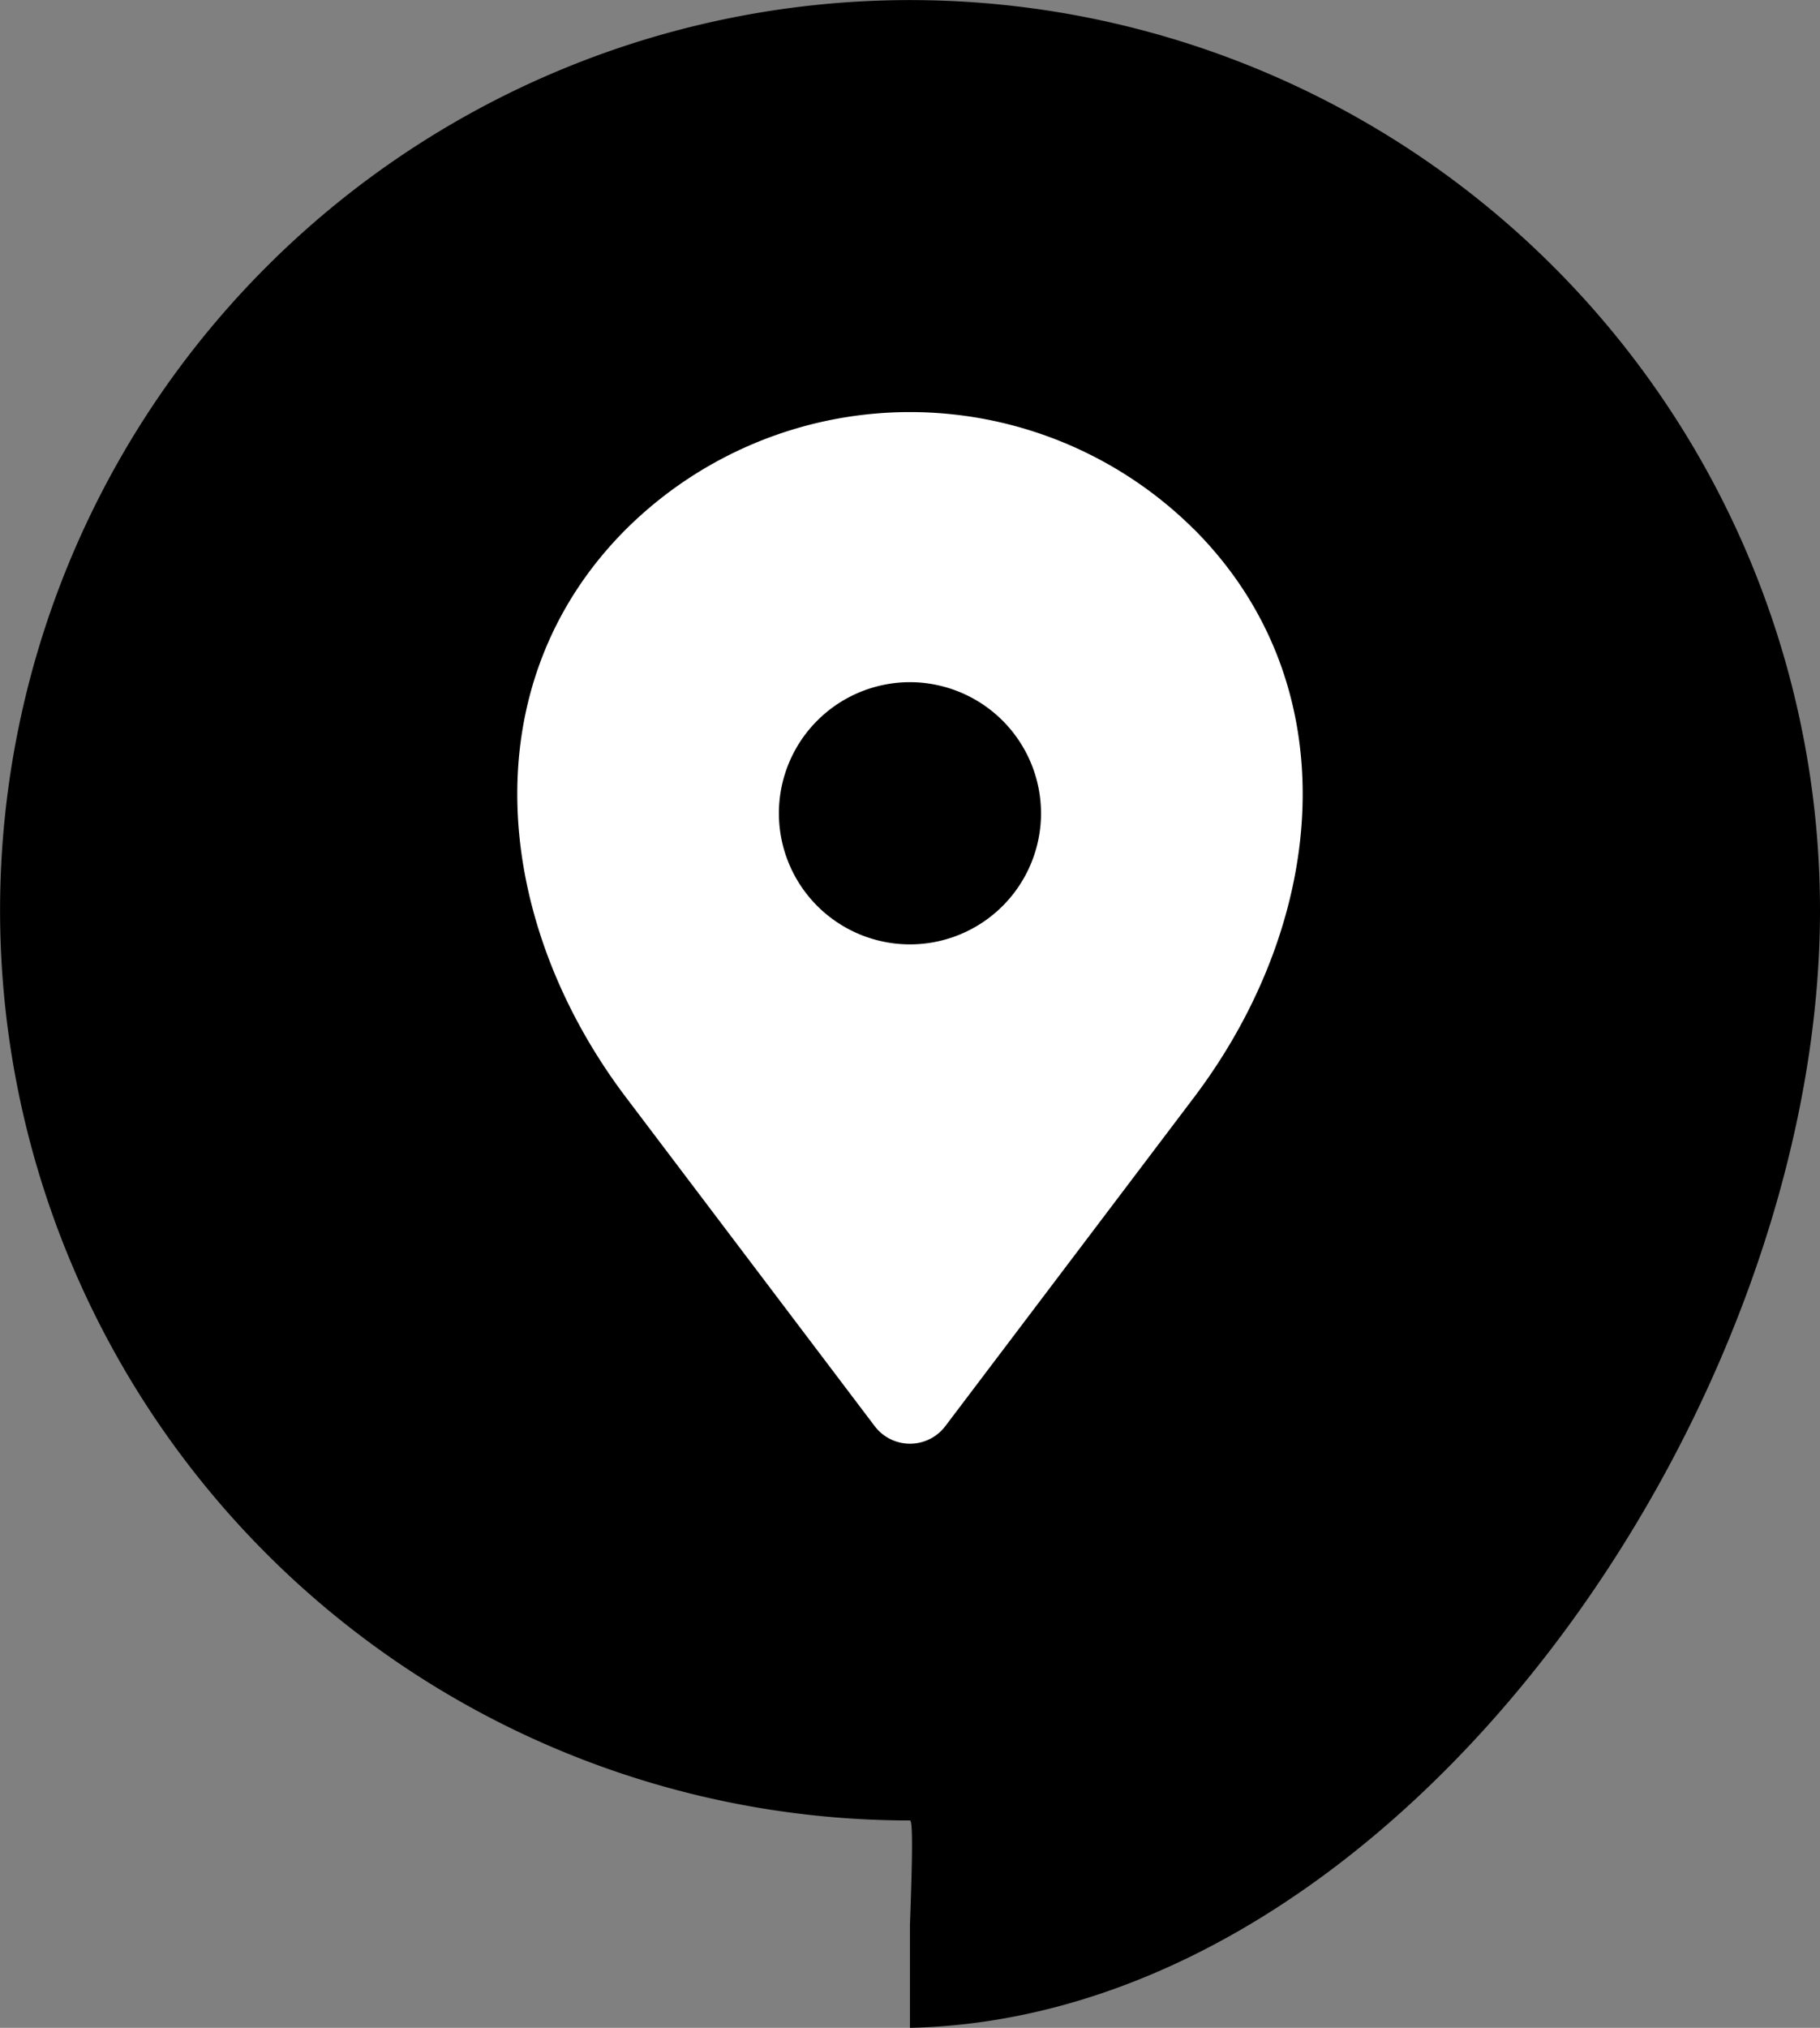
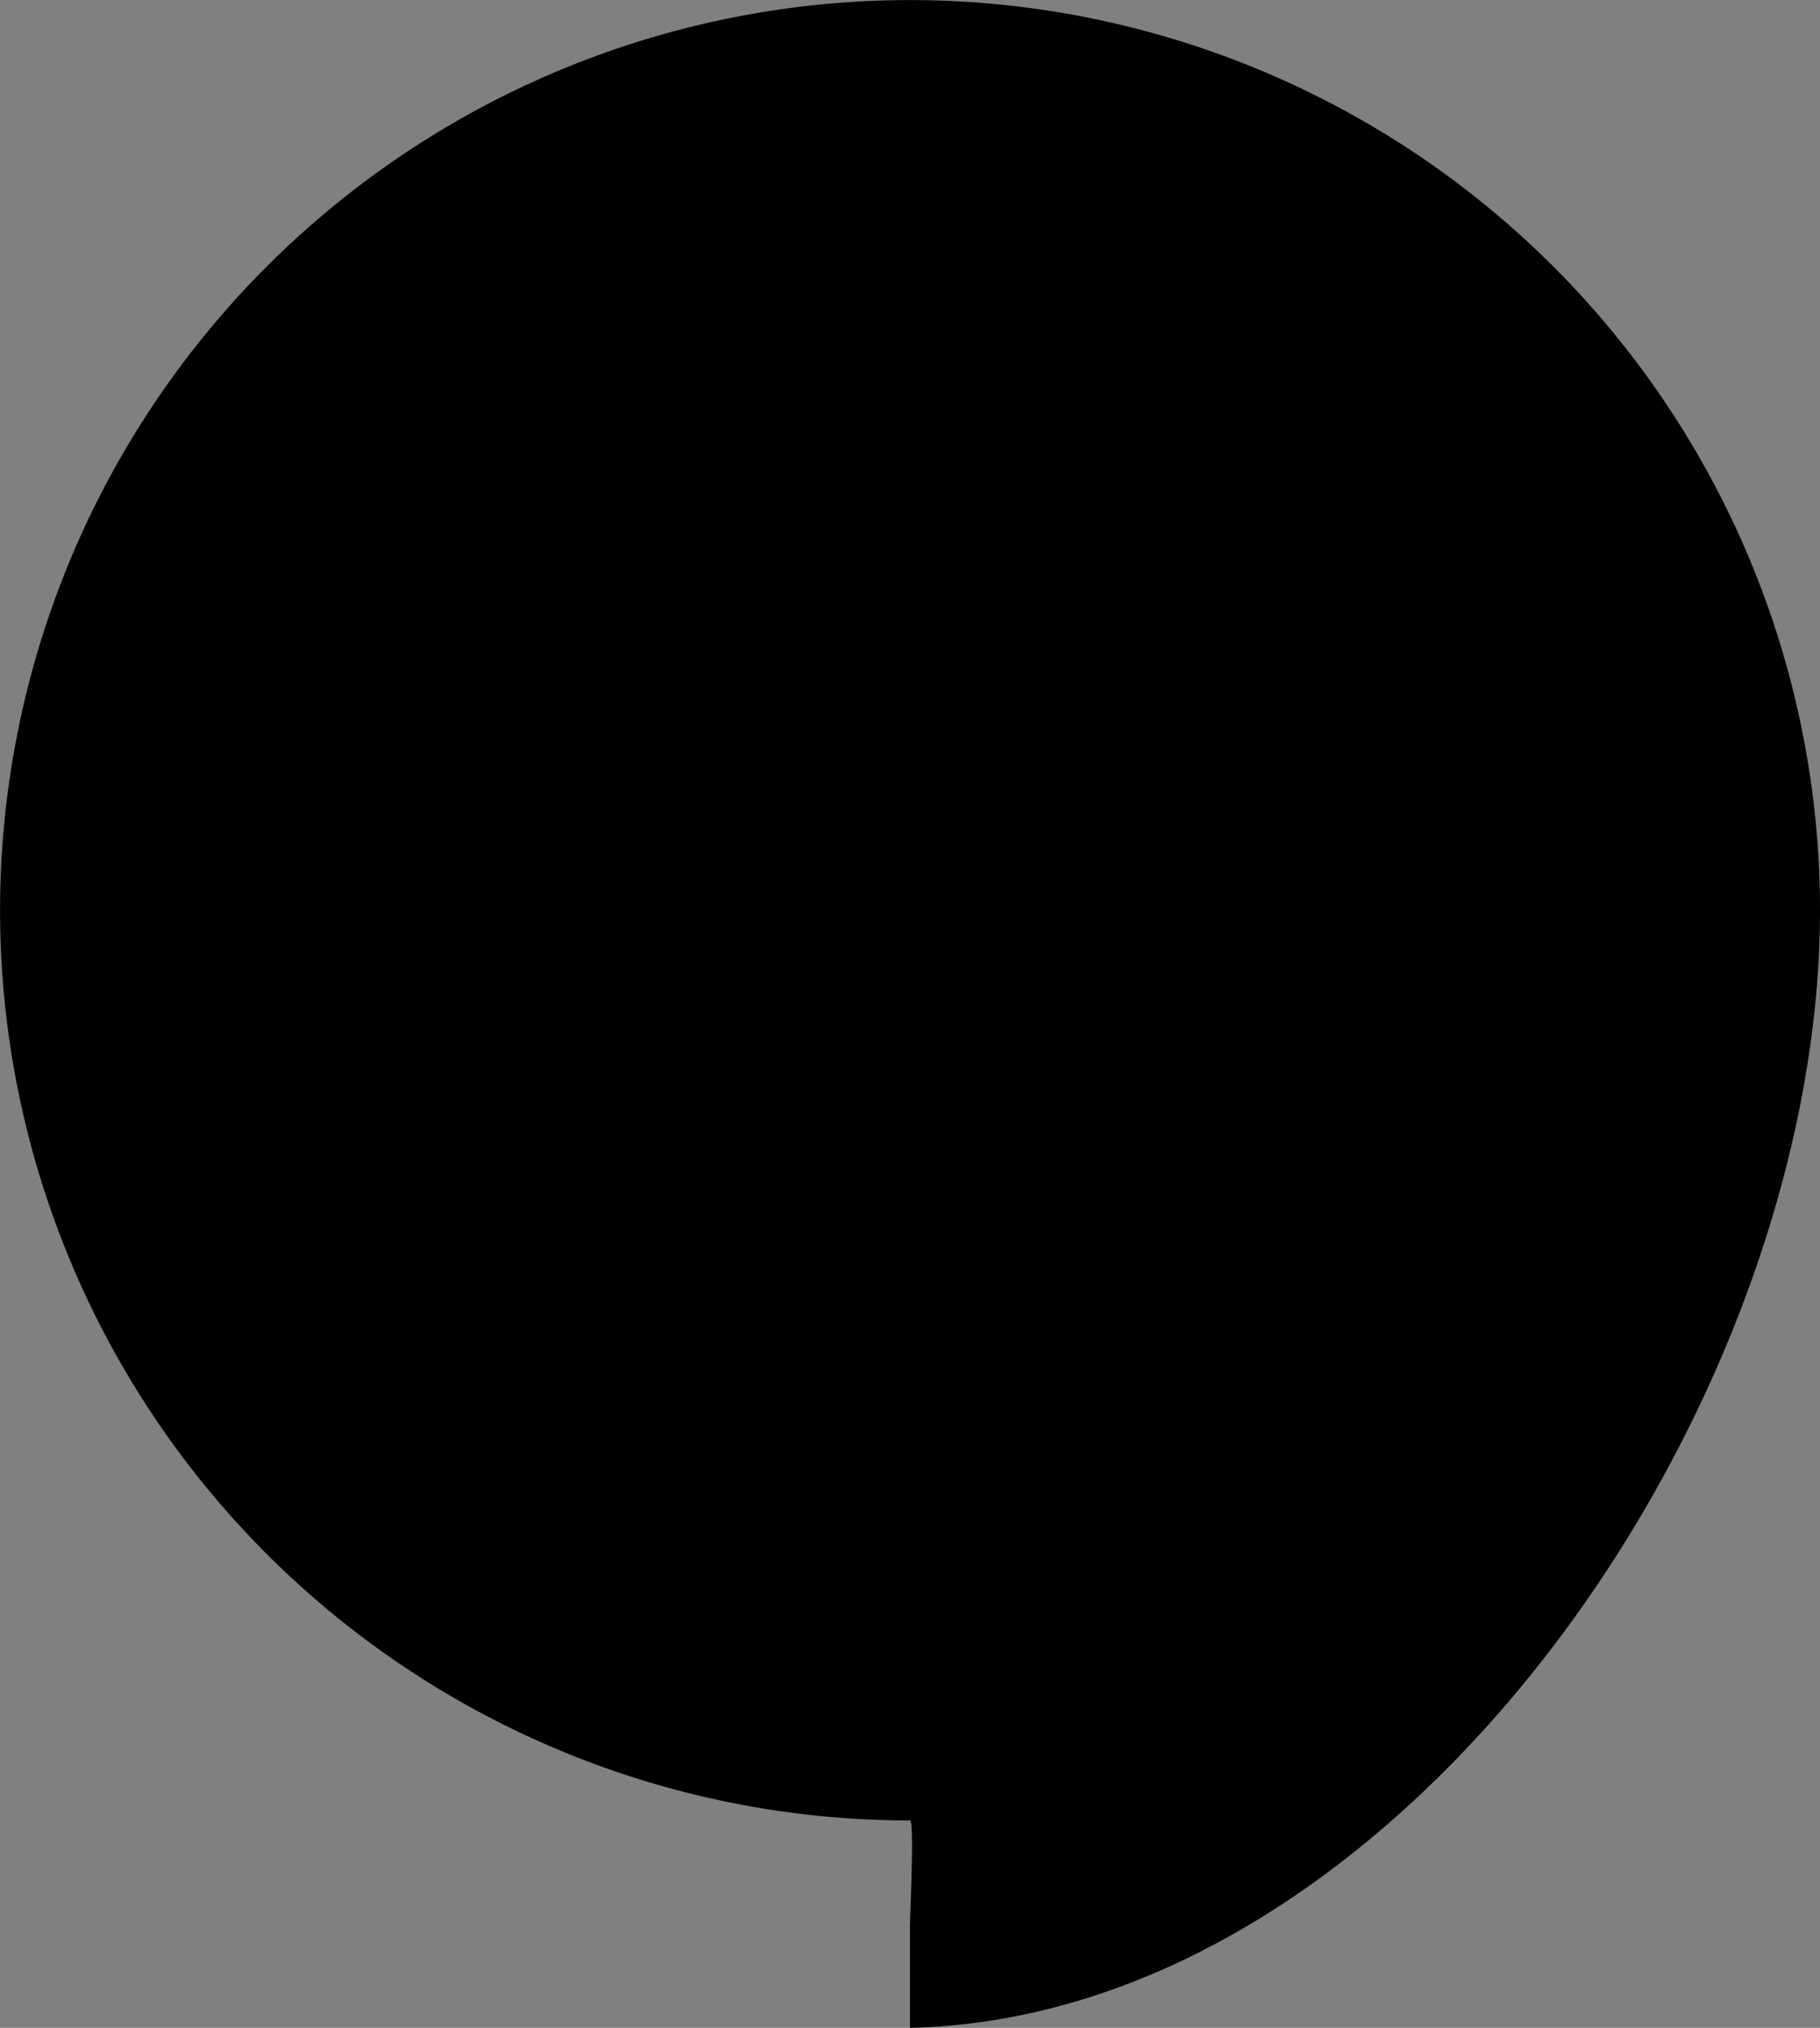
<svg xmlns="http://www.w3.org/2000/svg" viewBox="0 0 239.13 266.37">
  <rect x="0" y="0" width="239.13" height="266.37" fill="#808080" stroke="none" />
  <defs>
    <style>.cls-1{fill:#fff;fill-rule:evenodd;}</style>
  </defs>
  <g id="Layer_2" data-name="Layer 2">
    <g id="Layer_1-2" data-name="Layer 1">
      <path d="M119.56,266.37c64.75-1.46,119.57-81.69,119.57-146.78A119.56,119.56,0,1,0,119.56,239.13c.46,0,.24,6.84,0,13.69Z" />
-       <path class="cls-1" d="M156.88,69.52c20.52,20.53,17.5,51.48,0,74.63L124.2,187.34a5.82,5.82,0,0,1-9.27,0L82.25,144.15c-17.51-23.15-20.52-54.1,0-74.63a52.92,52.92,0,0,1,74.62,0ZM119.56,89.61a17.22,17.22,0,1,0,17.22,17.22,17.24,17.24,0,0,0-17.22-17.22Z" />
    </g>
  </g>
</svg>